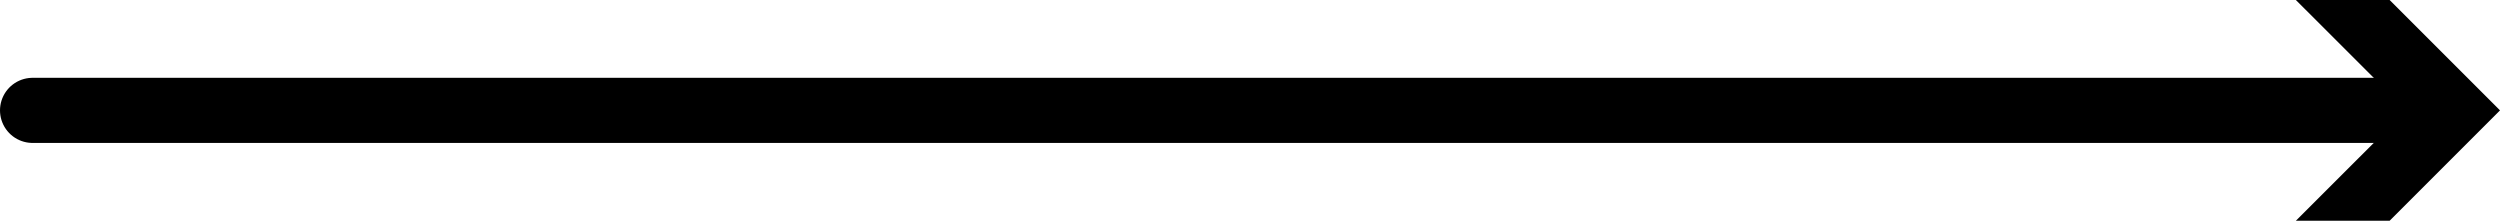
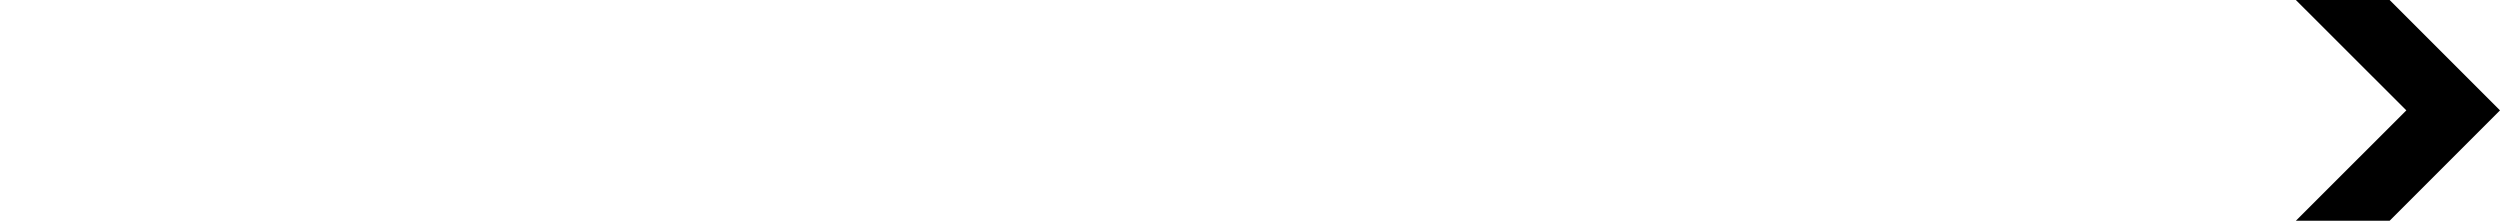
<svg xmlns="http://www.w3.org/2000/svg" id="Layer_2" viewBox="0 0 230.35 20.34">
  <defs>
    <style>
      .cls-1 {
        fill: none;
        stroke: #000;
        stroke-linecap: round;
        stroke-miterlimit: 10;
        stroke-width: 6px;
      }
    </style>
  </defs>
  <g id="CATEGORY_PAGE_DESIGN">
    <g>
-       <line class="cls-1" x1="3" y1="10.17" x2="223.49" y2="10.17" />
      <polygon points="211.54 20.34 221.72 10.17 211.54 0 220.18 0 230.35 10.17 220.18 20.34 211.54 20.34" />
    </g>
  </g>
</svg>